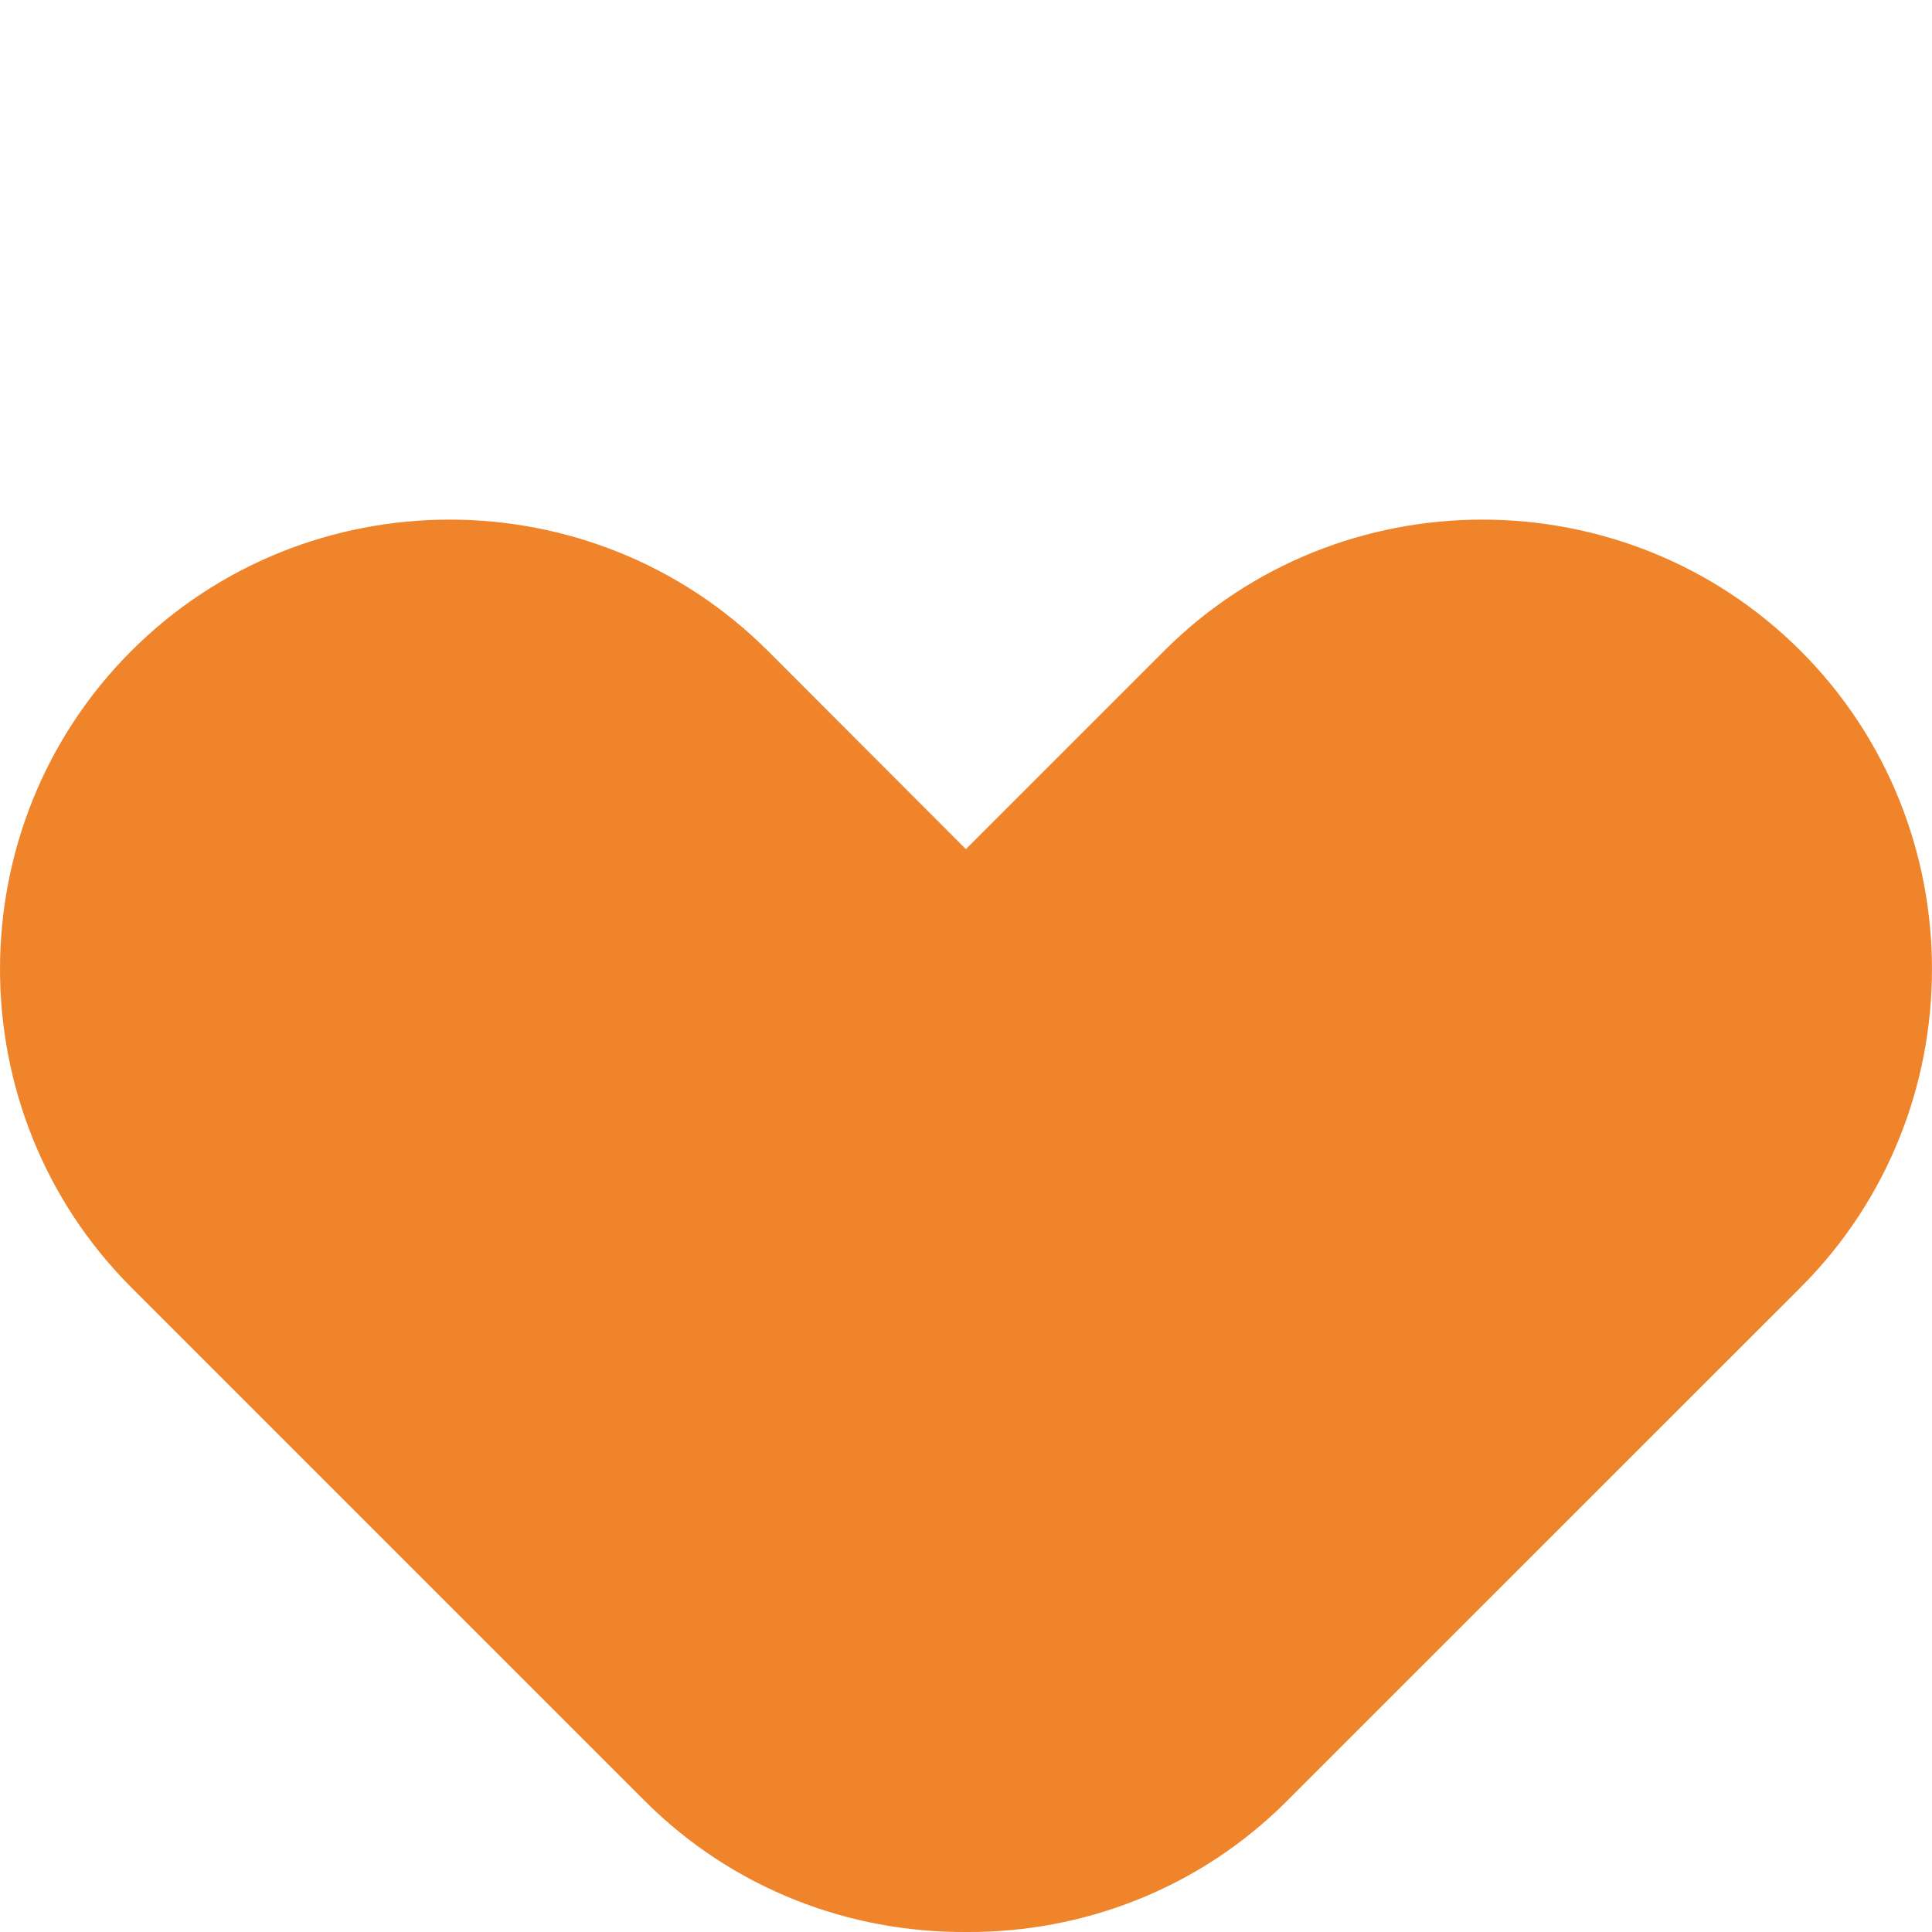
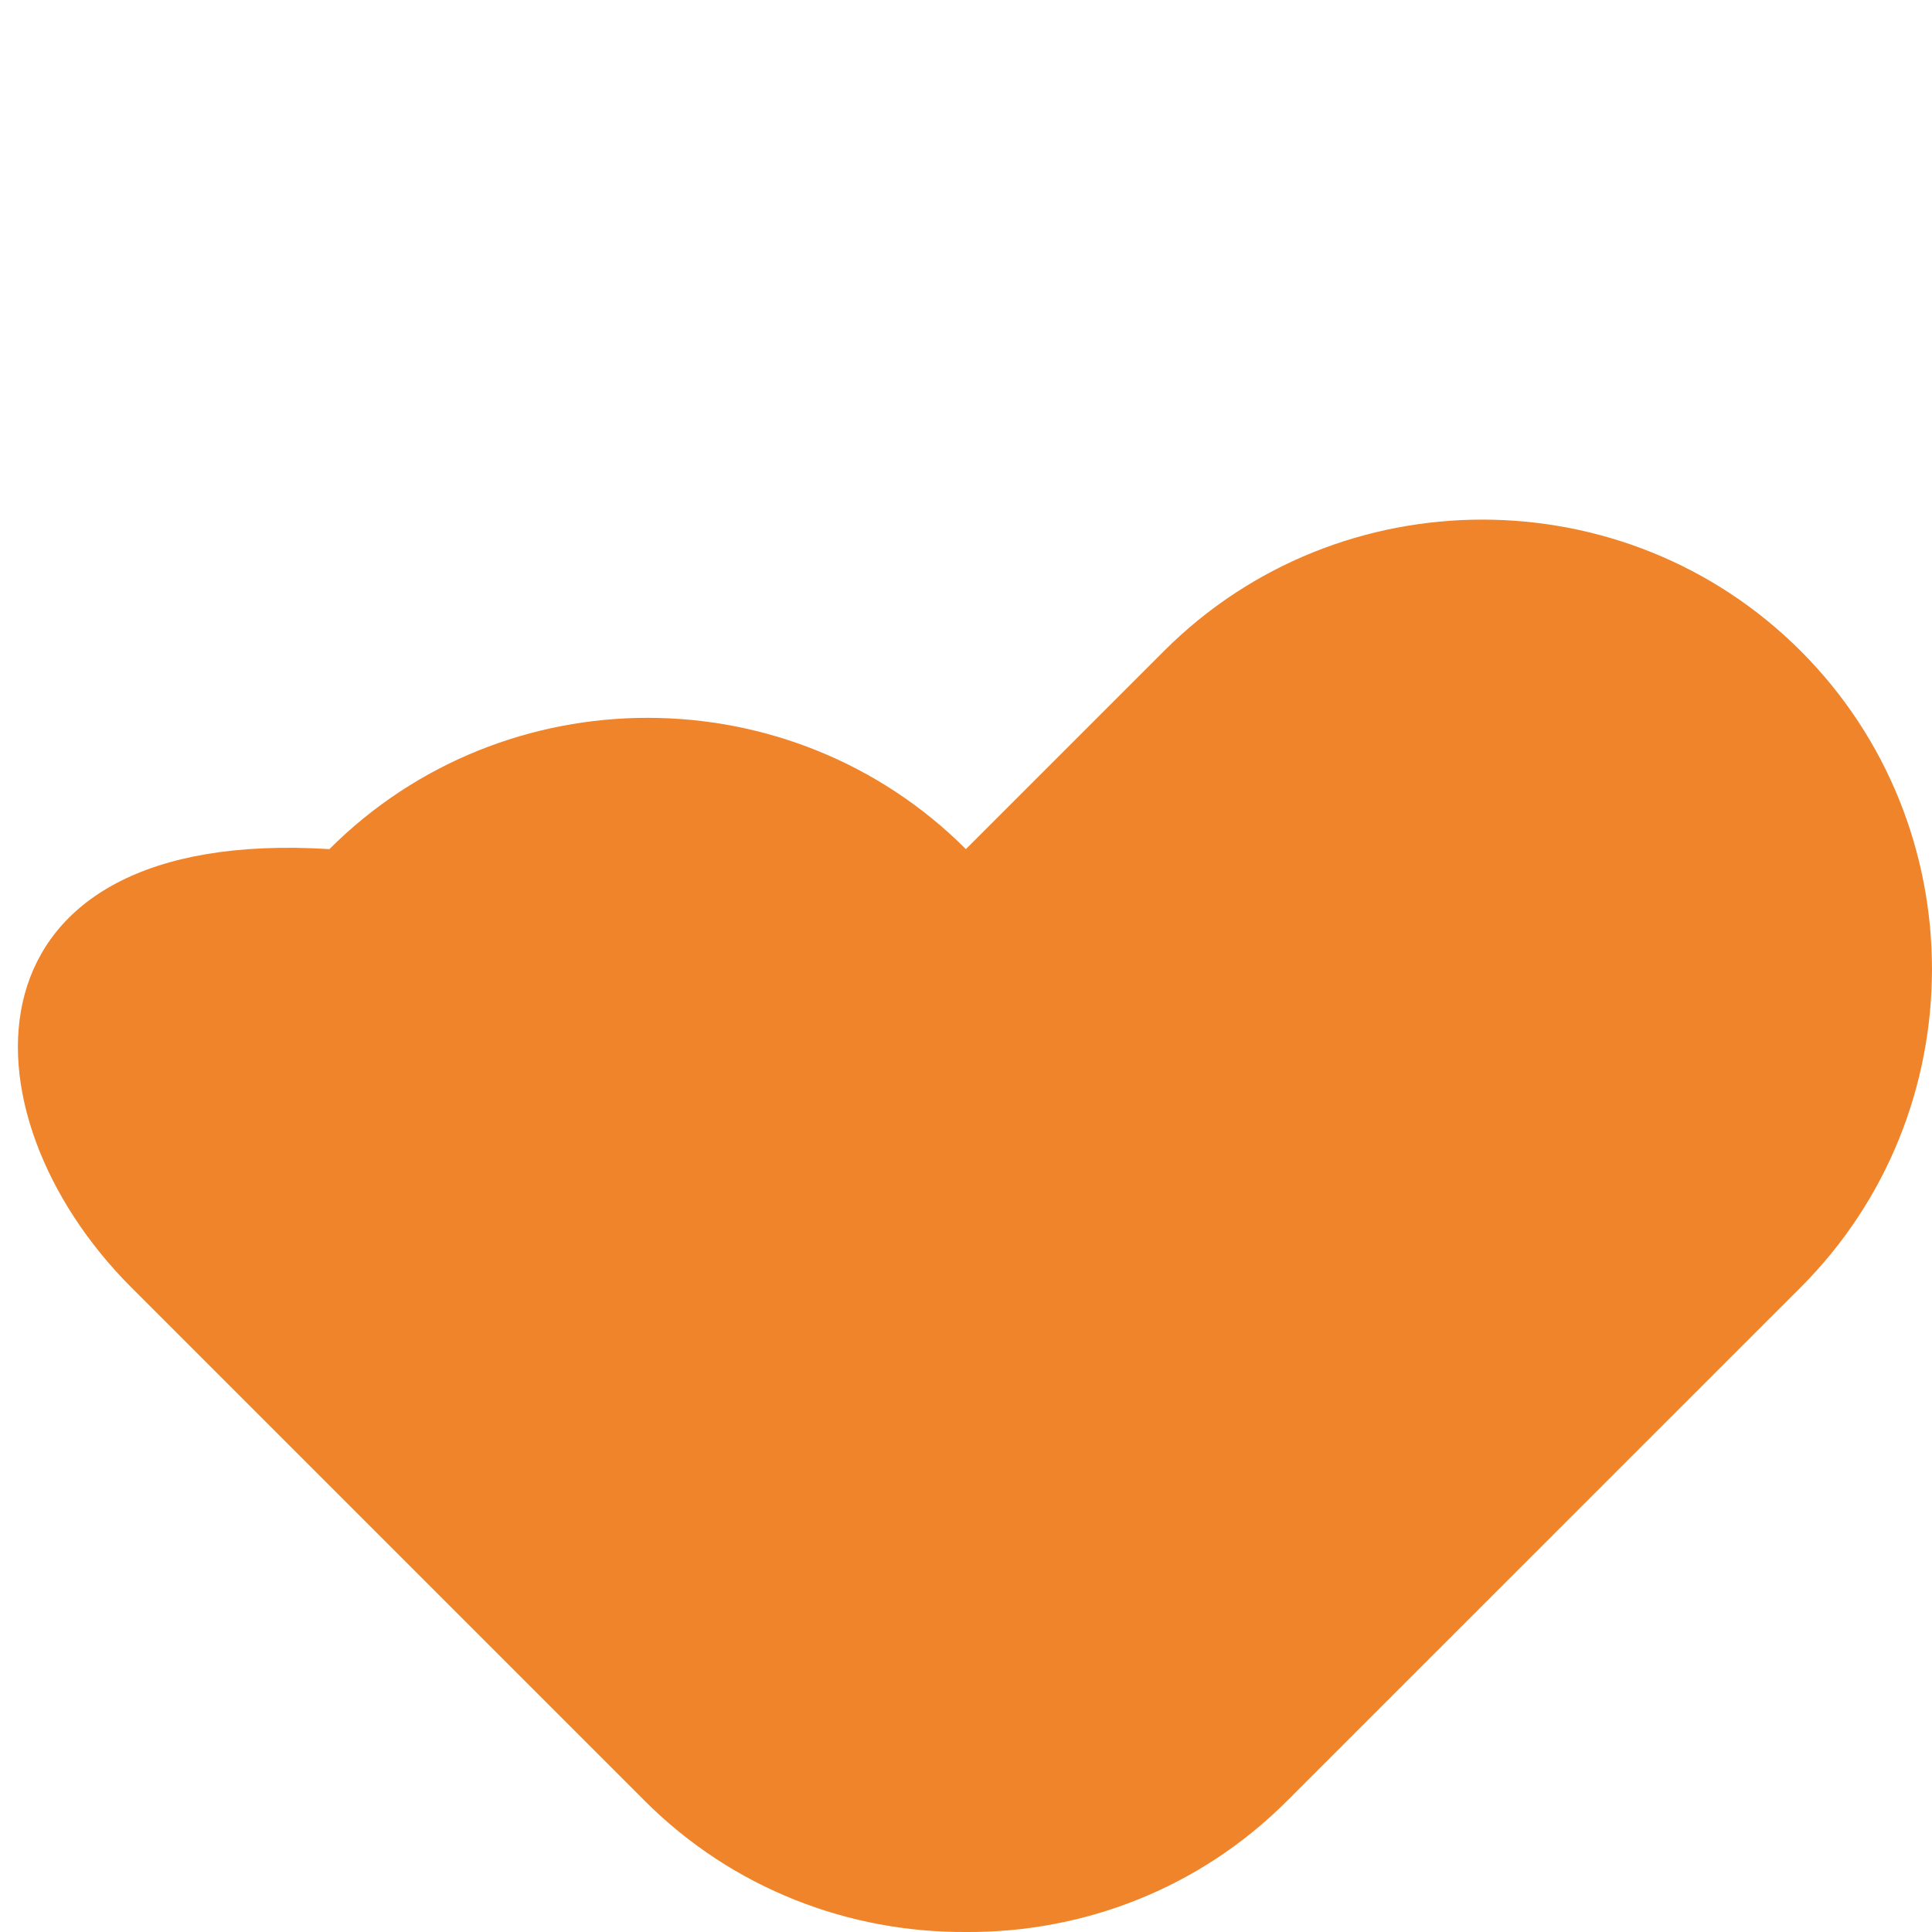
<svg xmlns="http://www.w3.org/2000/svg" version="1.1" id="Layer_1" x="0px" y="0px" width="20px" height="20px" viewBox="-114.5 109.5 20 20" enable-background="new -114.5 109.5 20 20" xml:space="preserve">
-   <path fill="#EF842B" d="M-113.141,122.827l5.316,5.316c0.914,0.914,2.12,1.364,3.325,1.357c1.204,0.008,2.411-0.443,3.323-1.357  l5.317-5.316c1.813-1.812,1.813-4.777,0-6.589c-1.812-1.812-4.777-1.812-6.589,0l-2.052,2.052l-2.05-2.052  c-1.813-1.812-4.777-1.812-6.589,0C-114.953,118.05-114.953,121.014-113.141,122.827" />
+   <path fill="#EF842B" d="M-113.141,122.827l5.316,5.316c0.914,0.914,2.12,1.364,3.325,1.357c1.204,0.008,2.411-0.443,3.323-1.357  l5.317-5.316c1.813-1.812,1.813-4.777,0-6.589c-1.812-1.812-4.777-1.812-6.589,0l-2.052,2.052c-1.813-1.812-4.777-1.812-6.589,0C-114.953,118.05-114.953,121.014-113.141,122.827" />
</svg>